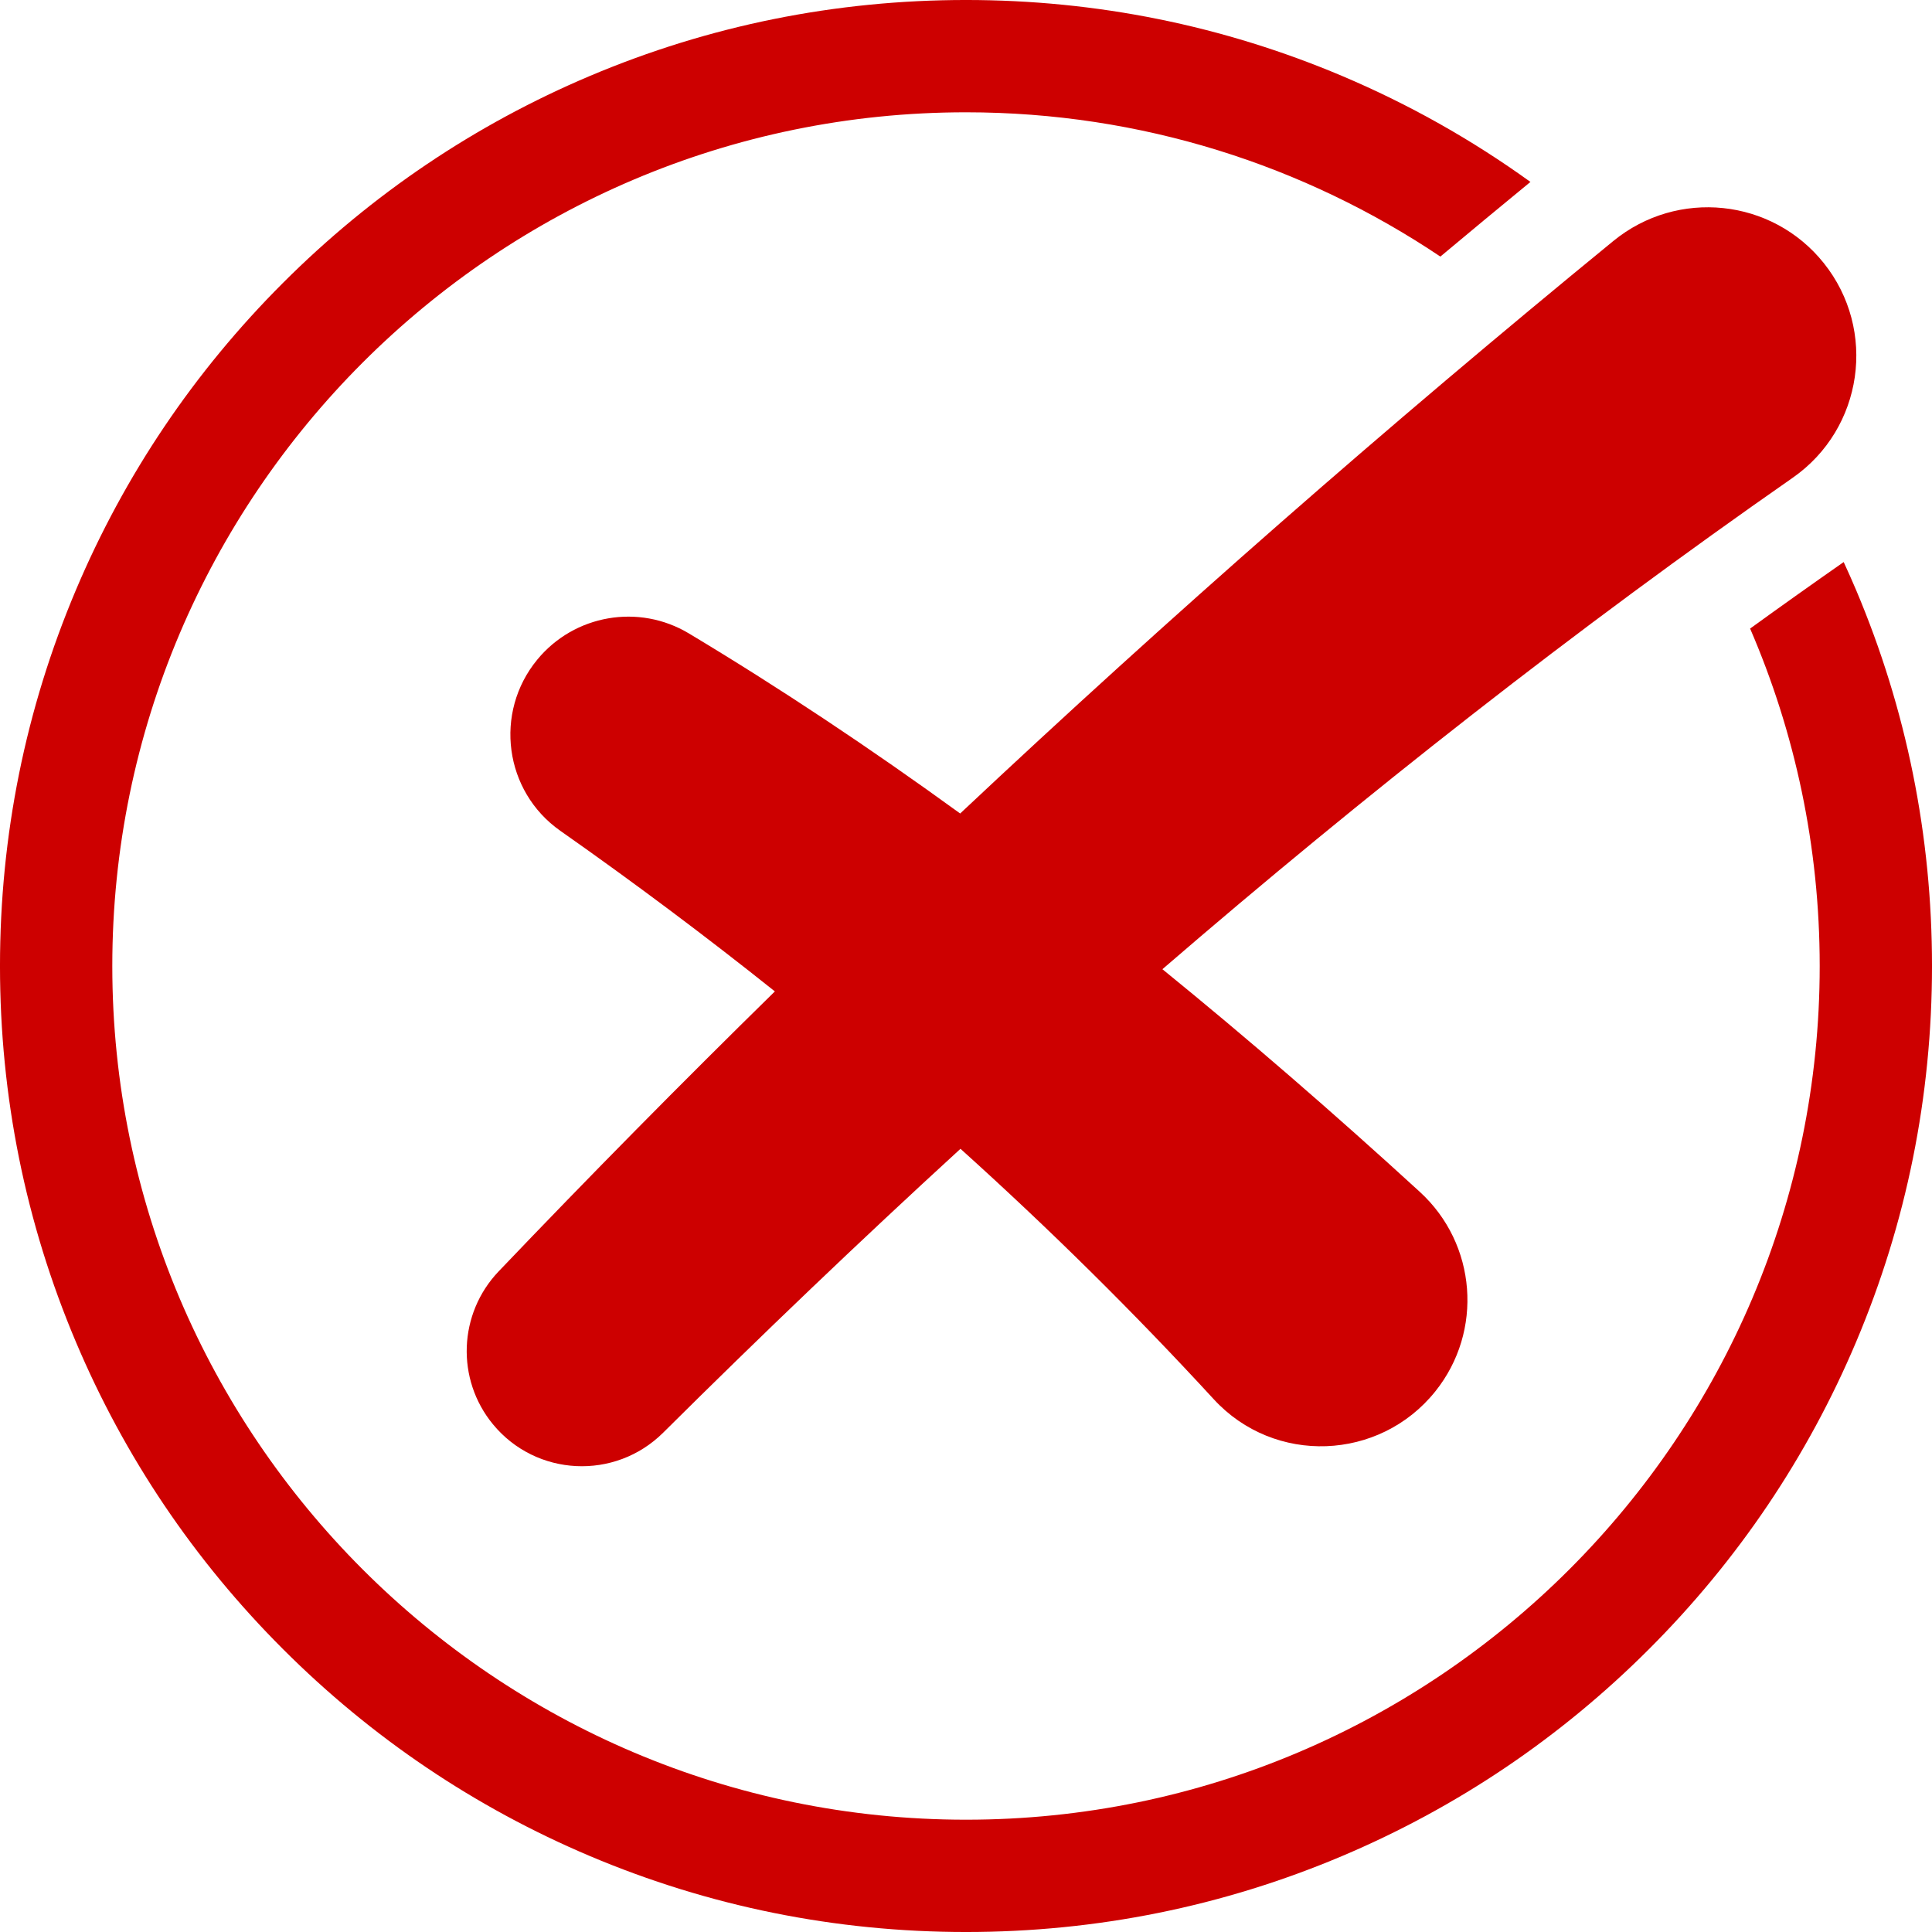
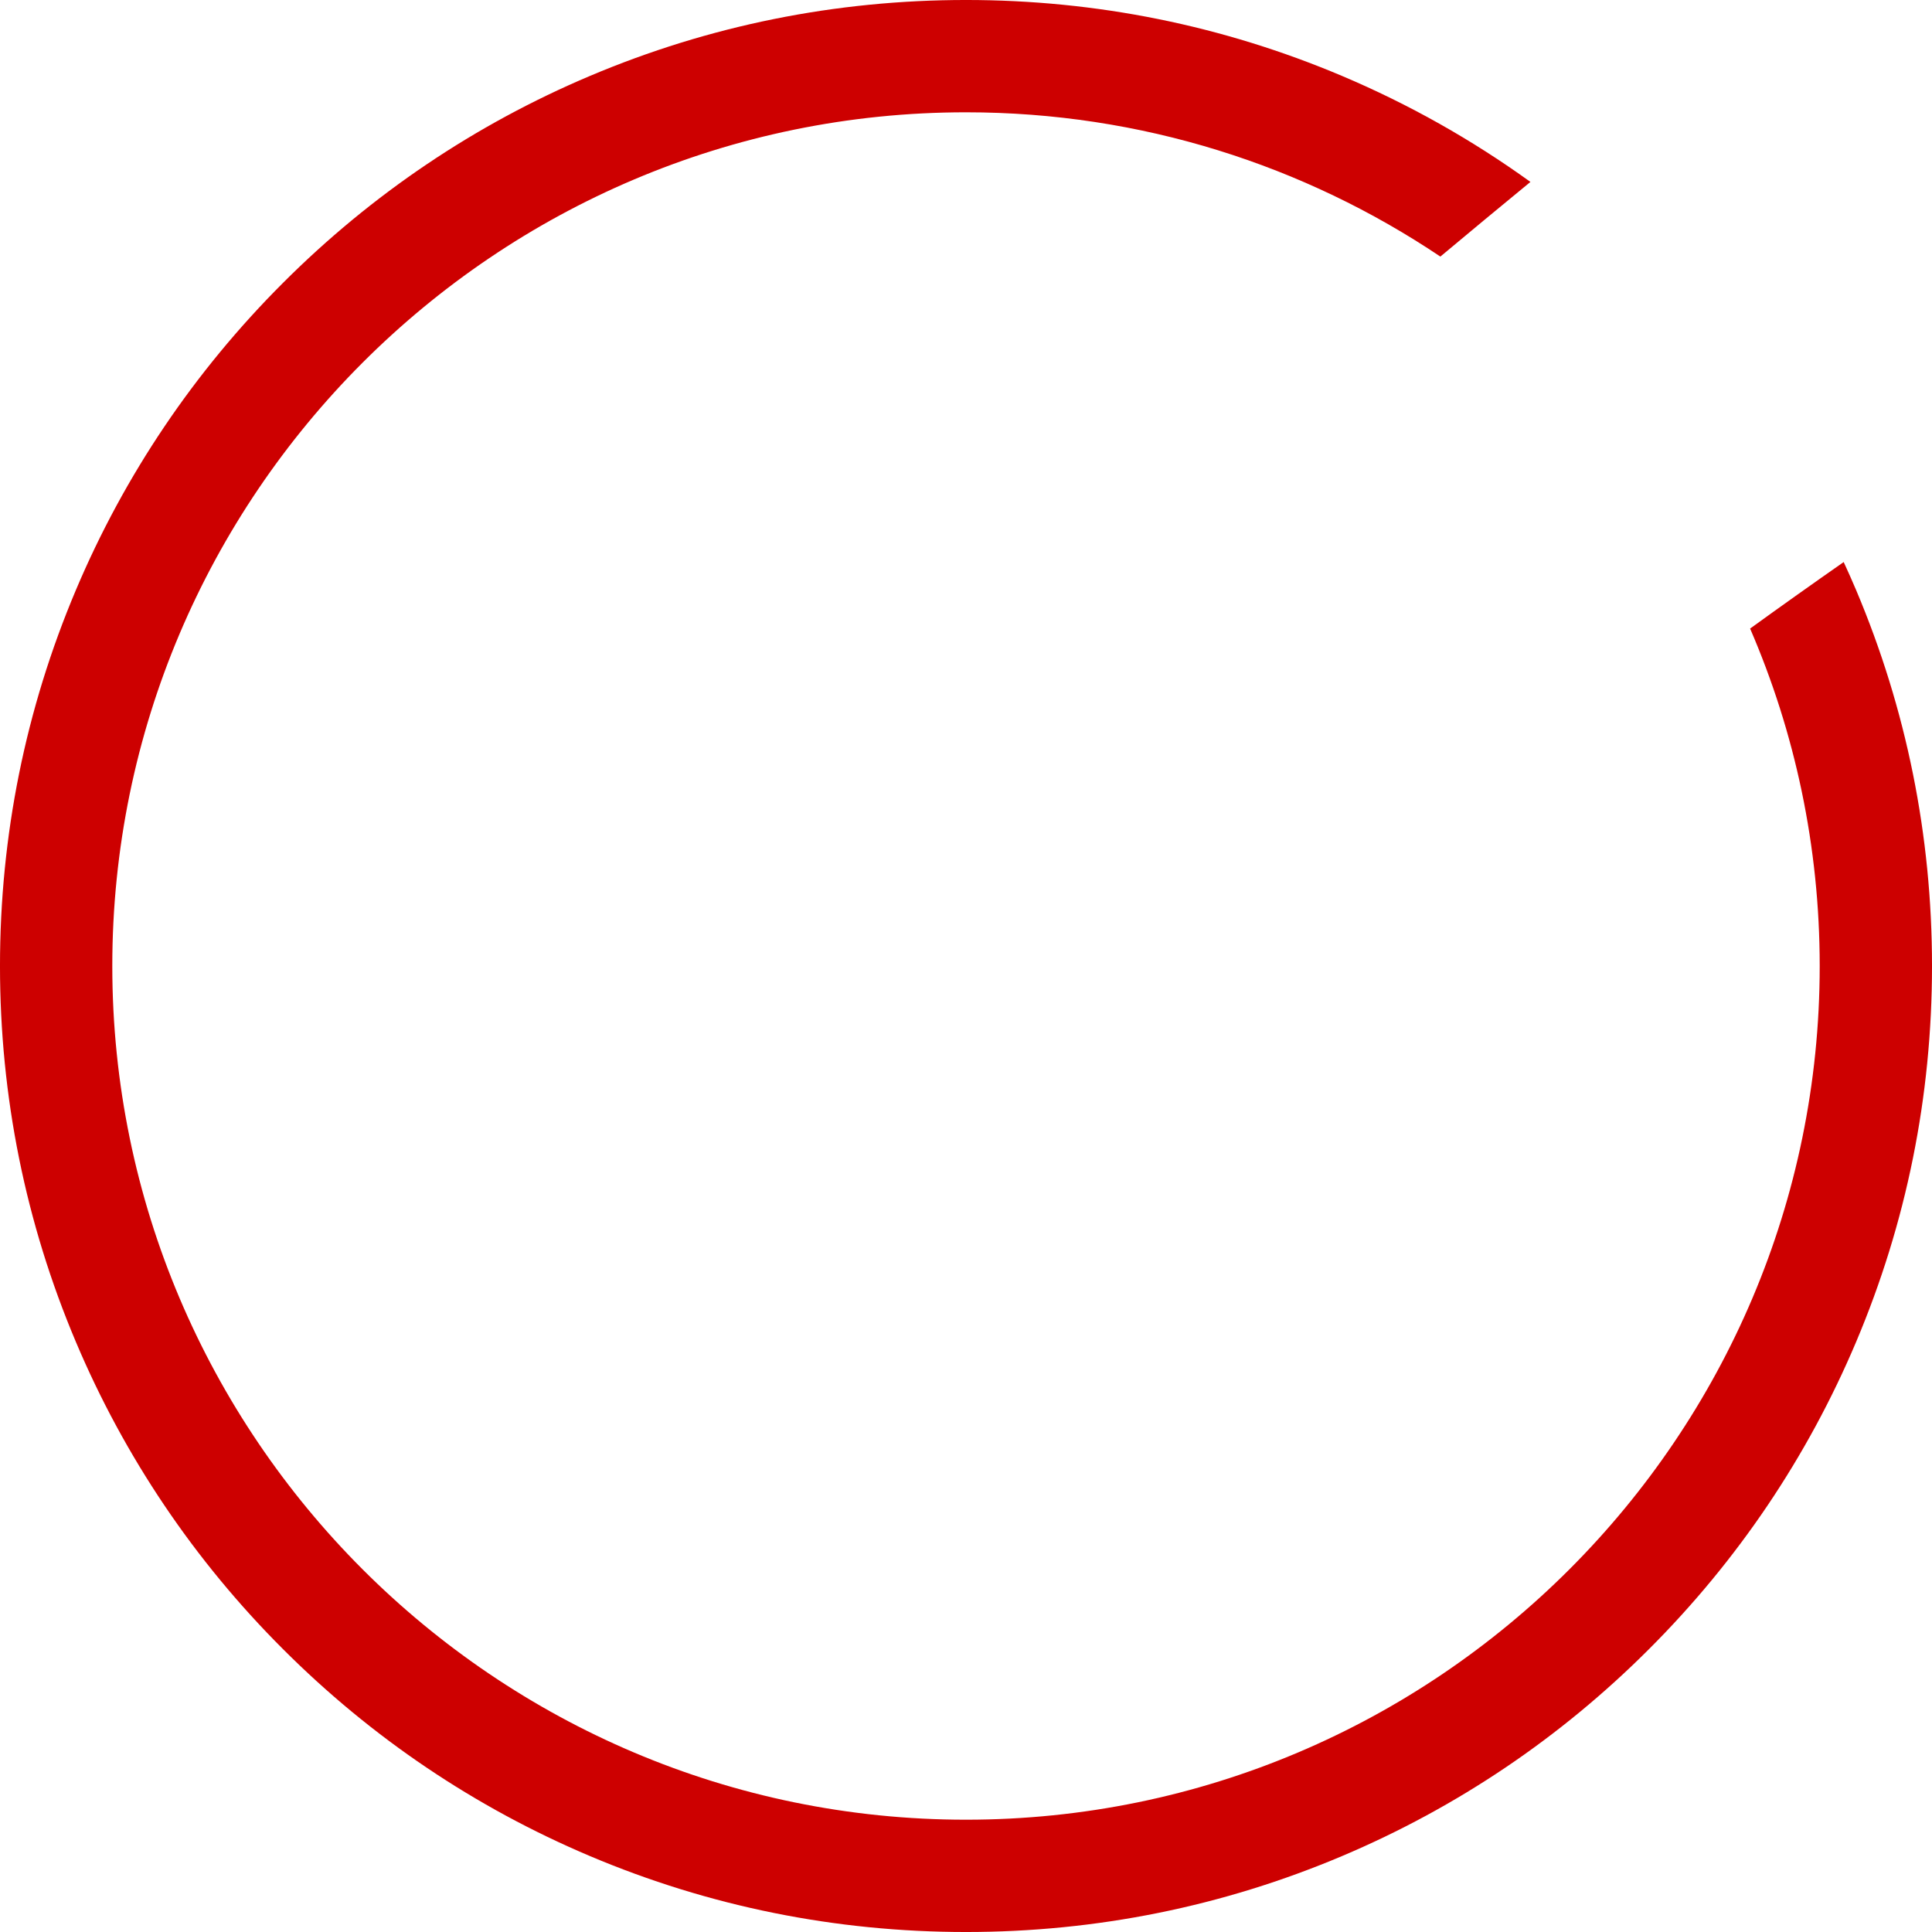
<svg xmlns="http://www.w3.org/2000/svg" fill="#000000" height="404.8" preserveAspectRatio="xMidYMid meet" version="1" viewBox="47.6 47.6 404.8 404.8" width="404.8" zoomAndPan="magnify">
  <g fill="#cd0000" id="change1_1">
    <path d="M 433.895 165.363 C 427.371 169.922 420.836 174.562 414.289 179.301 C 423.664 200.996 428.871 224.898 428.871 250 C 428.871 348.629 348.629 428.871 250 428.871 C 151.371 428.871 71.129 348.629 71.129 250 C 71.129 151.371 151.371 71.129 250 71.129 C 286.75 71.129 320.945 82.277 349.391 101.359 C 355.656 96.117 361.949 90.902 368.262 85.719 C 356.012 76.883 342.82 69.445 328.785 63.508 C 303.824 52.953 277.32 47.598 250 47.598 C 222.68 47.598 196.172 52.953 171.211 63.508 C 147.109 73.703 125.465 88.297 106.883 106.883 C 88.297 125.465 73.703 147.109 63.508 171.211 C 52.953 196.172 47.598 222.68 47.598 250 C 47.598 277.32 52.953 303.824 63.508 328.785 C 73.703 352.891 88.297 374.535 106.883 393.117 C 125.465 411.703 147.109 426.297 171.211 436.492 C 196.172 447.047 222.68 452.402 250 452.402 C 277.32 452.402 303.824 447.047 328.785 436.492 C 352.891 426.297 374.535 411.703 393.117 393.117 C 411.703 374.535 426.297 352.891 436.492 328.785 C 447.047 303.824 452.402 277.32 452.402 250 C 452.402 222.68 447.047 196.172 436.492 171.211 C 435.66 169.242 434.785 167.297 433.895 165.363" />
-     <path d="M 429.707 102.699 C 418.863 89.156 399.062 87.109 385.633 98.094 C 338.332 136.785 292.703 176.762 248.777 218.047 C 229.828 204.293 210.879 191.68 191.926 180.312 C 181.445 174.027 167.941 176.371 160.172 185.809 C 151.043 196.898 153.254 213.43 165.008 221.68 C 180.512 232.566 195.492 243.781 209.953 255.324 C 190.301 274.602 171.004 294.148 152.078 313.984 C 143.641 322.832 143.113 336.578 150.883 346.02 C 159.93 357.008 176.457 357.809 186.555 347.777 C 207.047 327.414 227.805 307.574 248.844 288.301 C 267.547 305.152 285.242 322.645 301.922 340.785 C 314.602 354.578 336.625 353.746 348.34 339.121 C 358.434 326.516 357.008 308.242 345.098 297.336 C 327.117 280.871 309.137 265.289 291.152 250.672 C 333.891 213.801 377.84 179.332 423.215 147.703 C 437.988 137.402 440.965 116.754 429.707 102.699" />
  </g>
</svg>